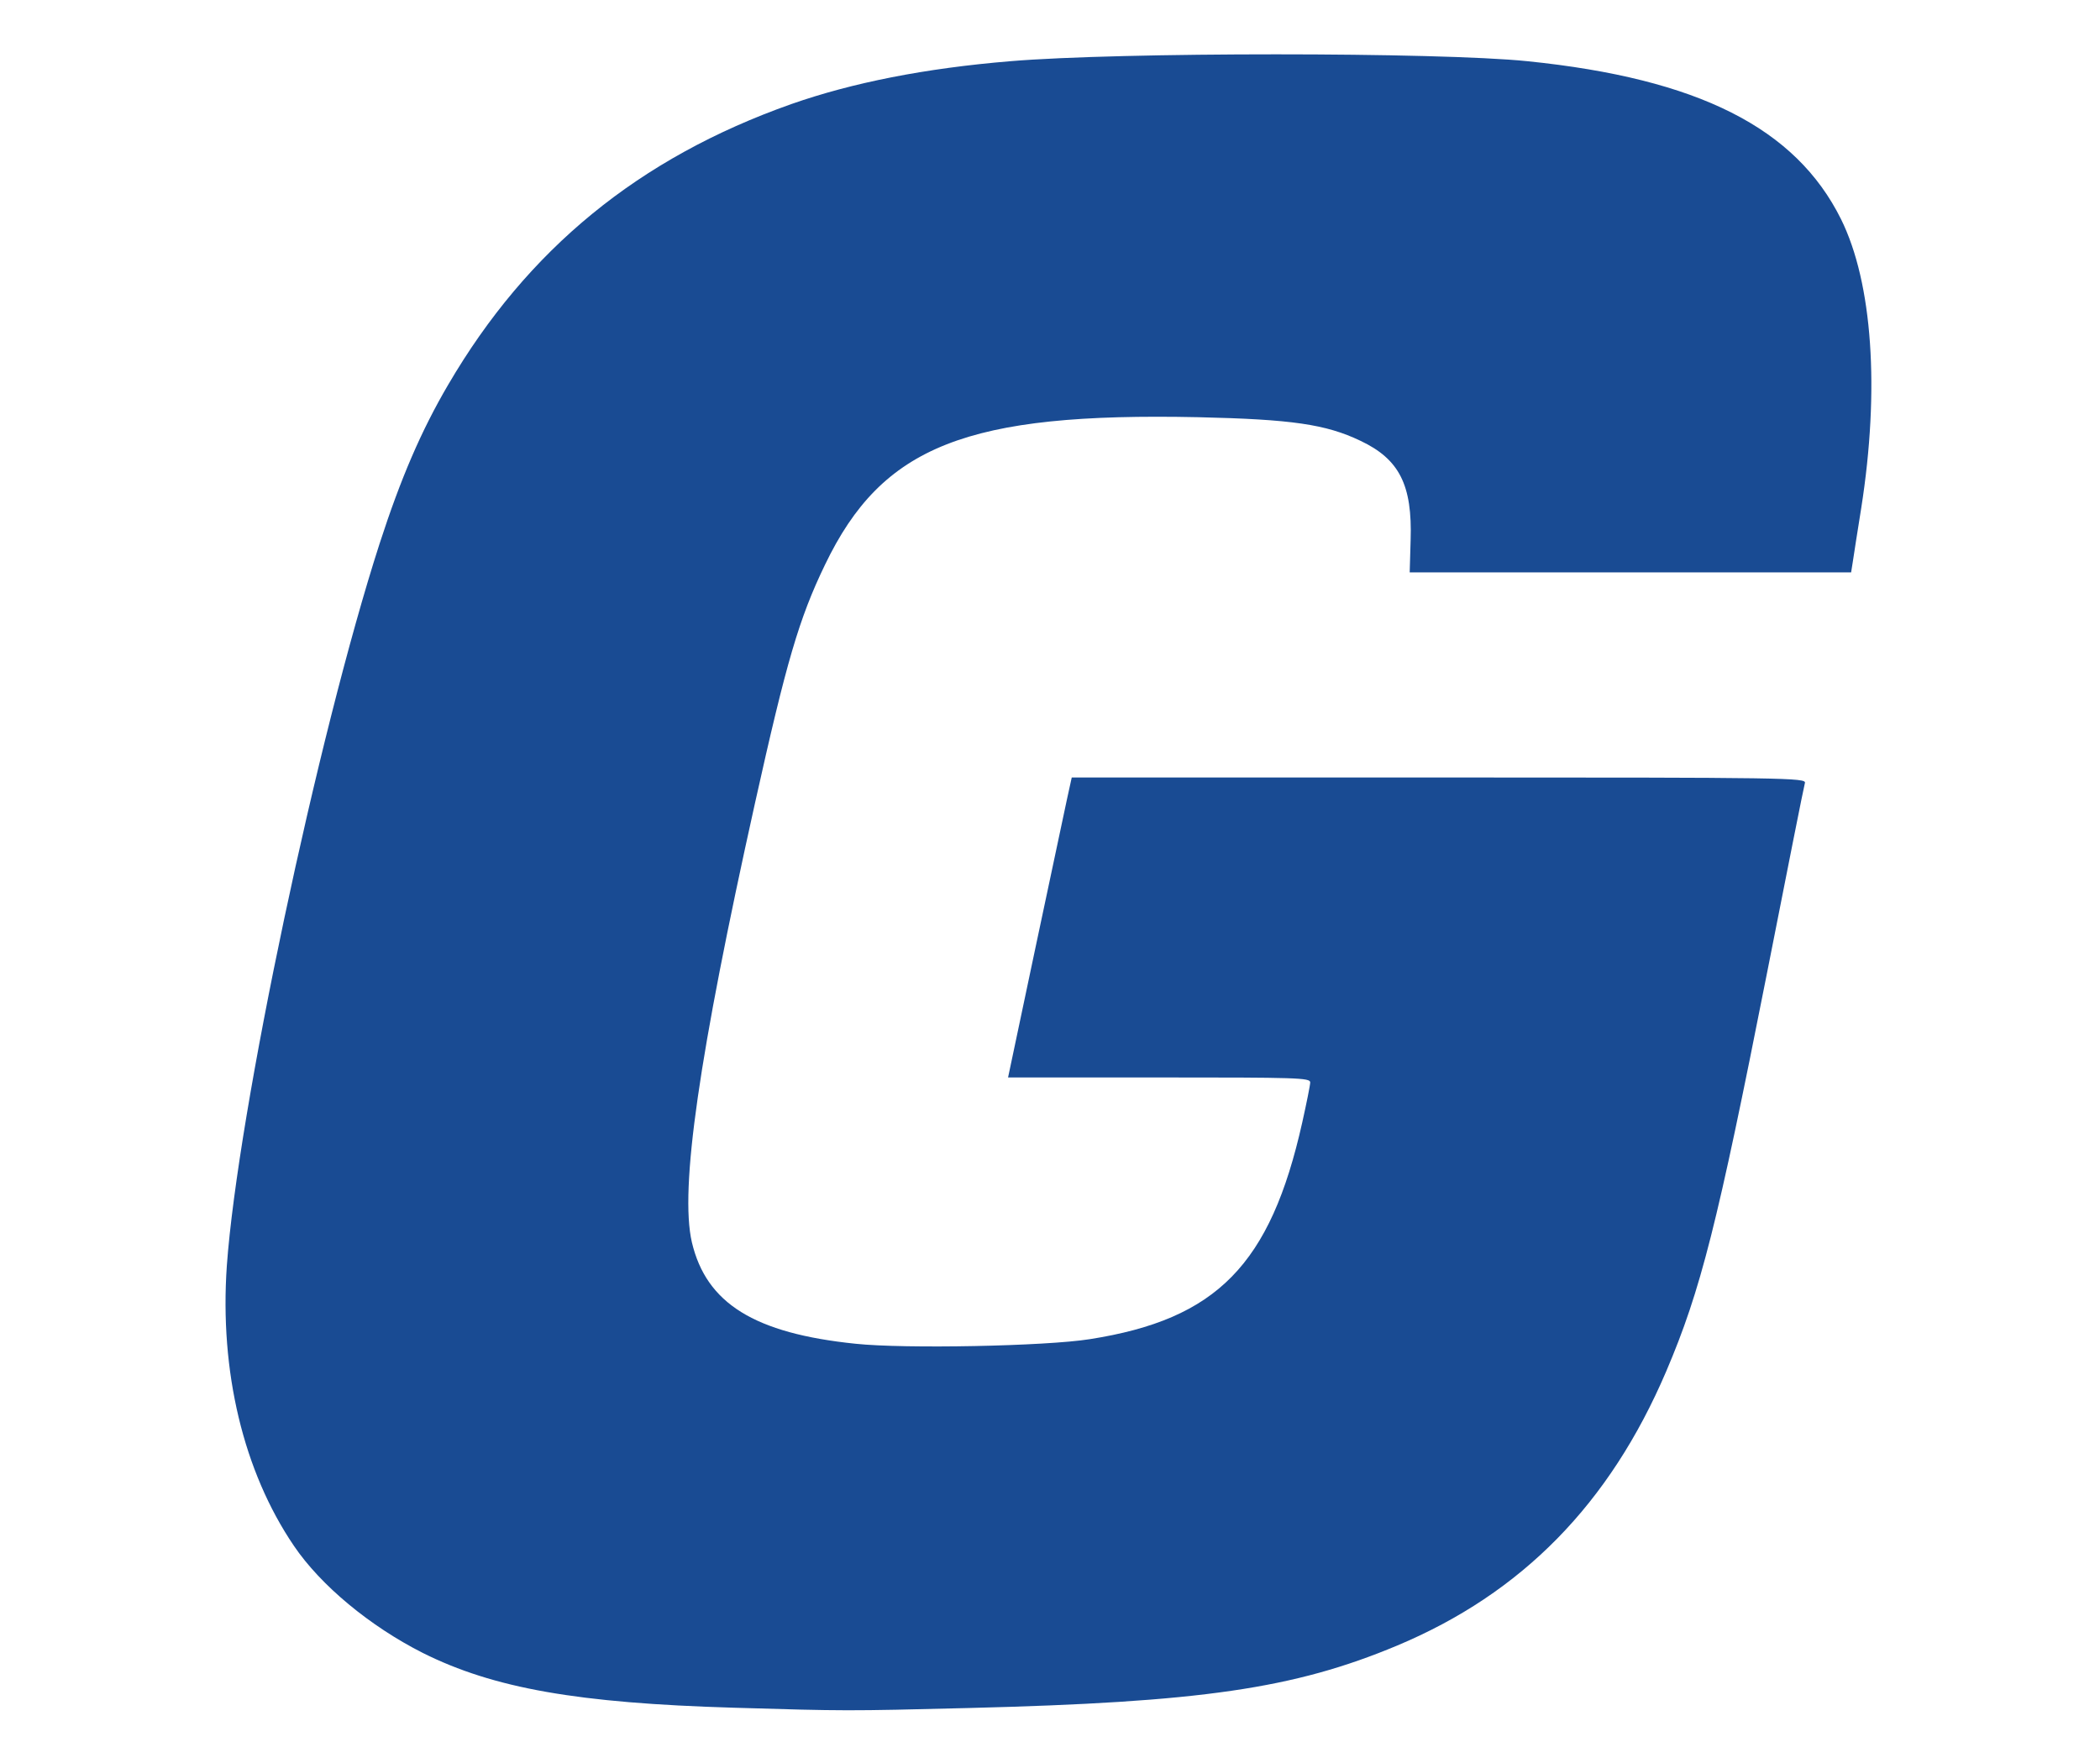
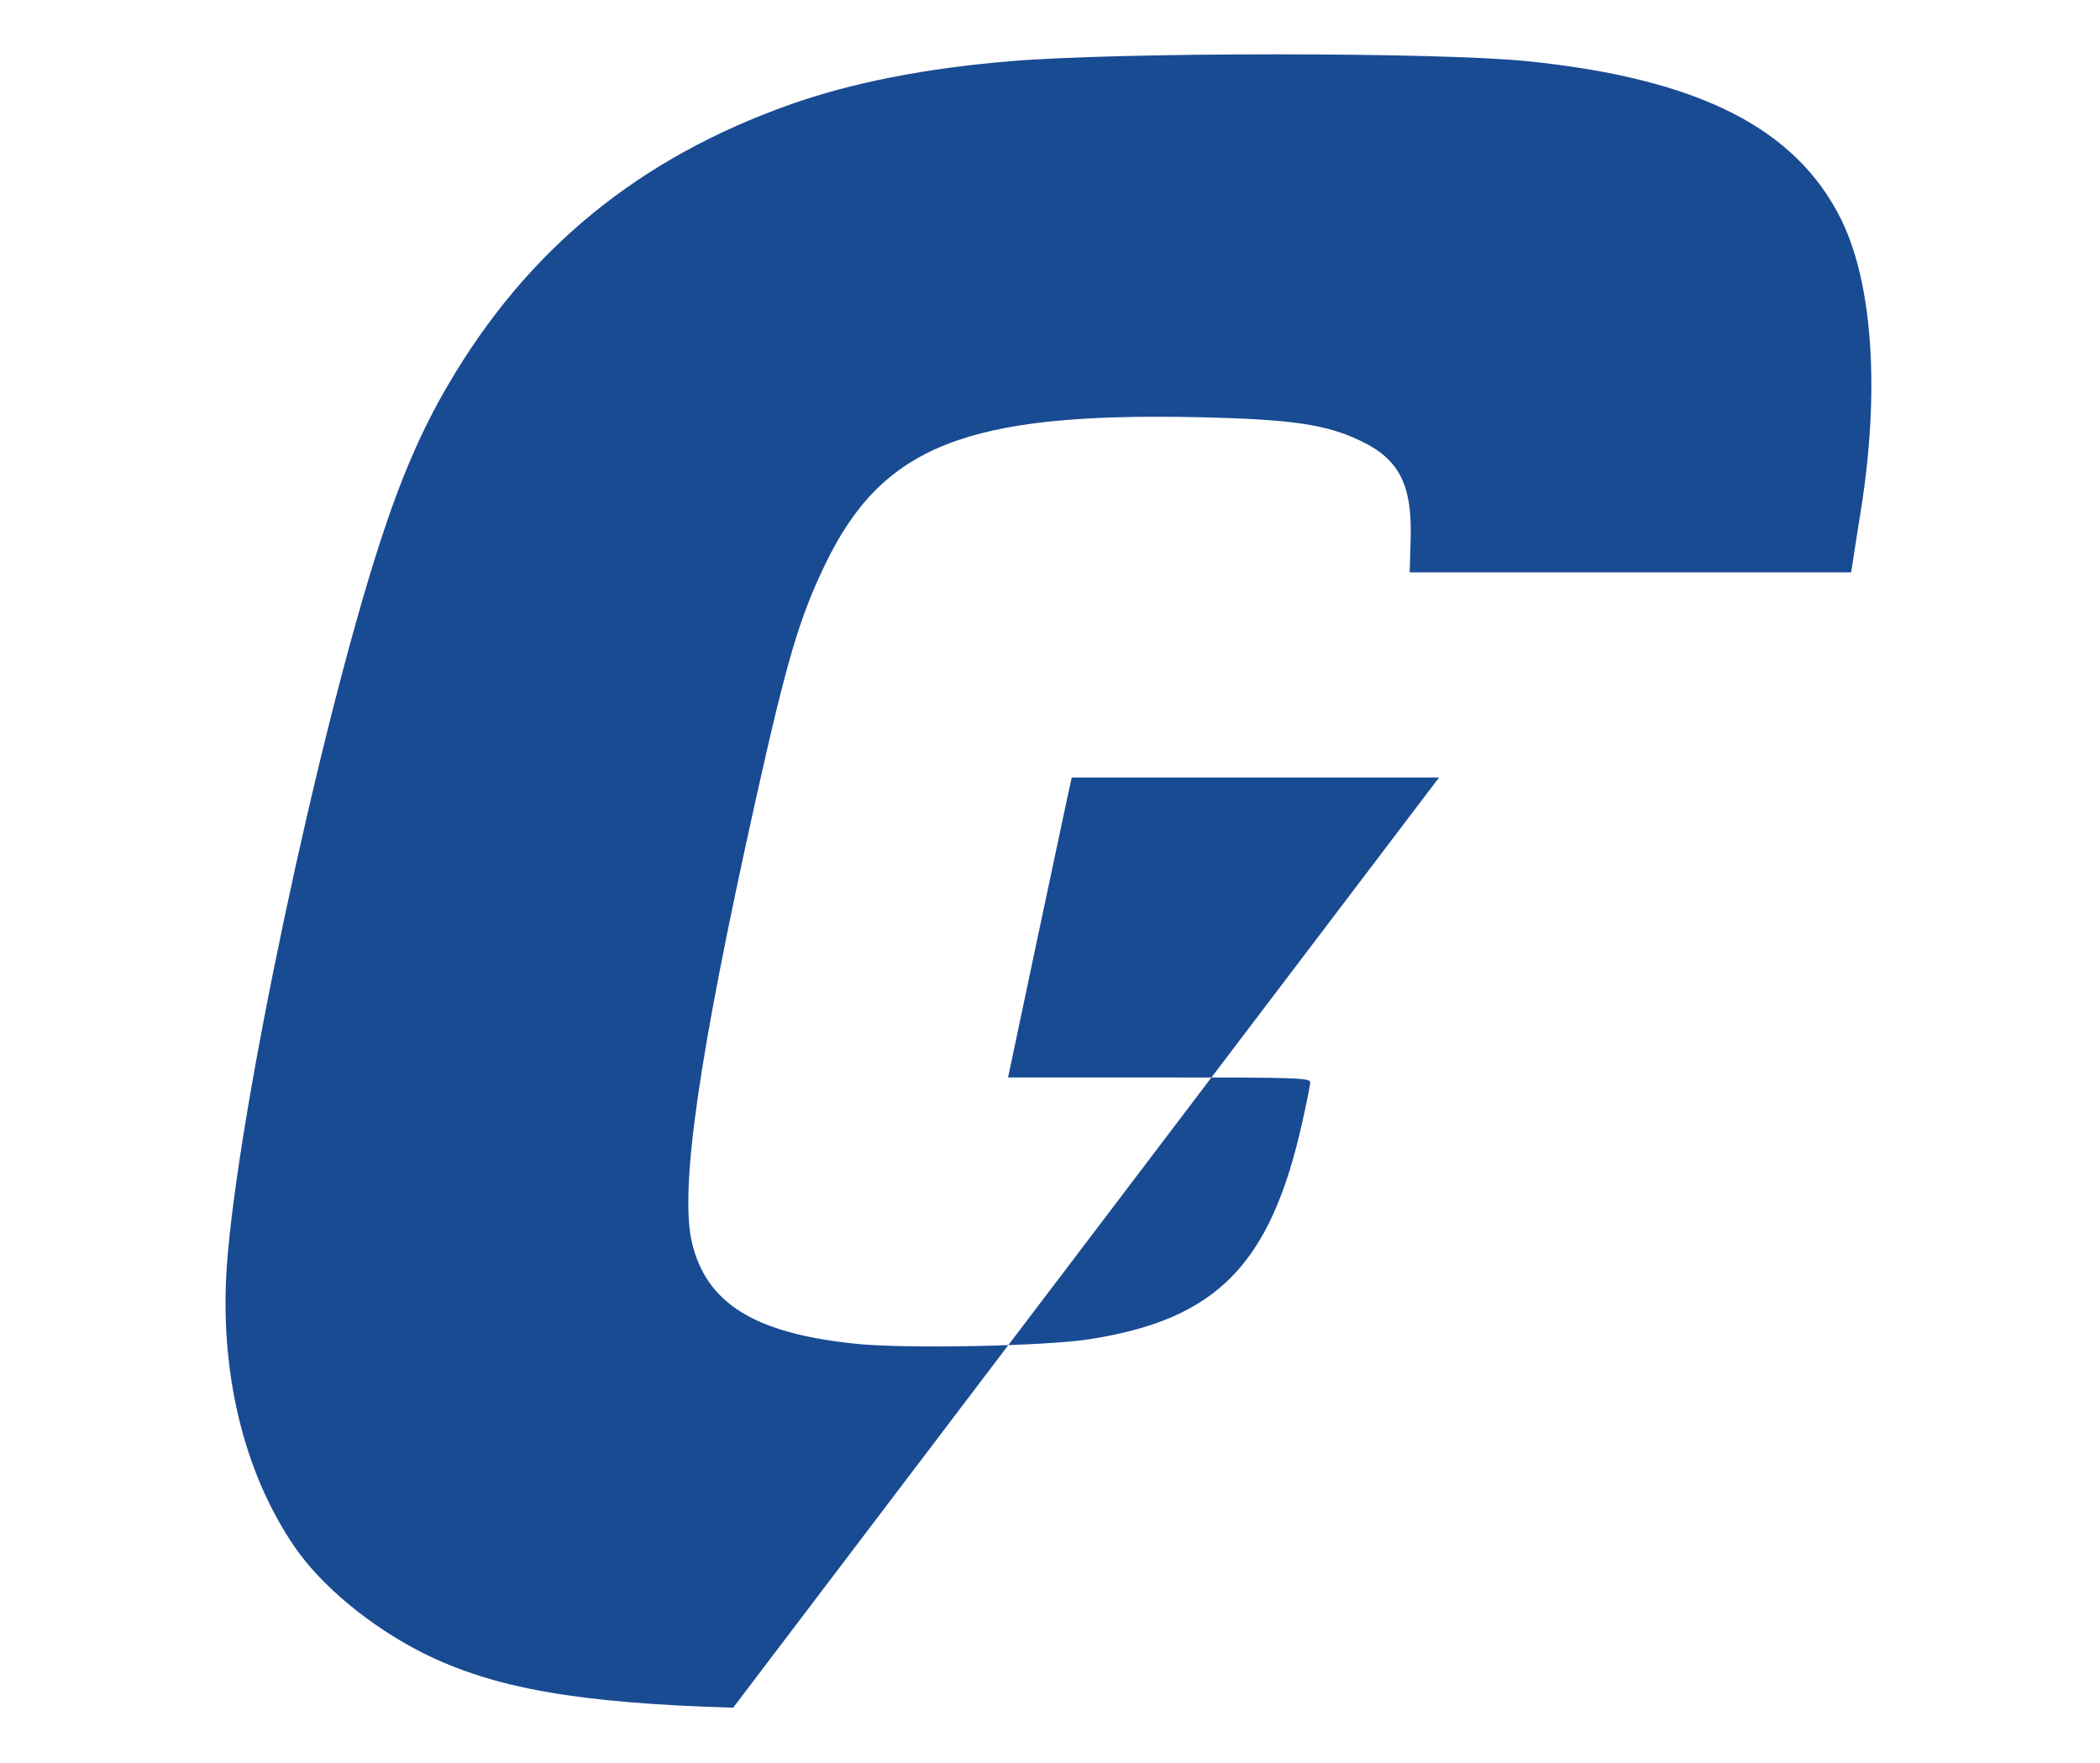
<svg xmlns="http://www.w3.org/2000/svg" version="1.0" width="686px" height="576px" viewBox="0 0 686 576" preserveAspectRatio="xMidYMid meet">
  <g fill="#194b93">
-     <path d="M239.5 557.9 c-50.7 -1.5 -78.2 -6.3 -101.4 -17.9 -17.2 -8.7 -33.3 -22 -42.1 -35 -16.5 -24.3 -24.3 -57 -21.9 -91.5 3.6 -50.1 29.7 -173.3 49.9 -235.9 6.9 -21.3 13.6 -36.9 22.4 -51.9 25.9 -44.3 62.3 -74.1 112.1 -91.7 20 -7 43.7 -11.7 71.5 -14 35.5 -3 139.8 -3 169 0 55.8 5.7 87.6 21.8 102.4 51.6 10.3 20.8 12.7 55.6 6.6 94.4 -1.2 7.4 -2.4 15.2 -2.7 17.2 l-0.6 3.8 -72.1 0 -72.1 0 0.3 -10.5 c0.6 -18.1 -3.7 -26.5 -16.4 -32.5 -11.3 -5.4 -22.4 -7 -52.9 -7.7 -75.7 -1.6 -103.3 9.3 -122 48.2 -8.5 17.6 -12.6 31.7 -22.9 78 -18.3 82.4 -24.6 125.9 -20.6 143.3 4.7 20 20.4 29.8 53.5 33.2 16 1.7 62.1 0.8 76.5 -1.5 41.5 -6.5 59 -24.3 69.4 -70.8 1.4 -6.3 2.6 -12.2 2.6 -13.1 0 -1.5 -4.4 -1.6 -49.3 -1.6 l-49.4 0 8.8 -41.7 c4.9 -23 9.6 -45.1 10.4 -49 l1.6 -7.3 120 0 c113.9 0 120 0.1 119.5 1.8 -0.3 0.9 -5.9 29.2 -12.5 62.7 -16.1 81.5 -21.5 103 -32.8 129.5 -18.5 43.3 -47.1 72.5 -87.9 89.6 -33.7 14.1 -64.1 18.5 -139.9 20.4 -40.1 1 -40.1 1 -77 -0.1z" />
+     <path d="M239.5 557.9 c-50.7 -1.5 -78.2 -6.3 -101.4 -17.9 -17.2 -8.7 -33.3 -22 -42.1 -35 -16.5 -24.3 -24.3 -57 -21.9 -91.5 3.6 -50.1 29.7 -173.3 49.9 -235.9 6.9 -21.3 13.6 -36.9 22.4 -51.9 25.9 -44.3 62.3 -74.1 112.1 -91.7 20 -7 43.7 -11.7 71.5 -14 35.5 -3 139.8 -3 169 0 55.8 5.7 87.6 21.8 102.4 51.6 10.3 20.8 12.7 55.6 6.6 94.4 -1.2 7.4 -2.4 15.2 -2.7 17.2 l-0.6 3.8 -72.1 0 -72.1 0 0.3 -10.5 c0.6 -18.1 -3.7 -26.5 -16.4 -32.5 -11.3 -5.4 -22.4 -7 -52.9 -7.7 -75.7 -1.6 -103.3 9.3 -122 48.2 -8.5 17.6 -12.6 31.7 -22.9 78 -18.3 82.4 -24.6 125.9 -20.6 143.3 4.7 20 20.4 29.8 53.5 33.2 16 1.7 62.1 0.8 76.5 -1.5 41.5 -6.5 59 -24.3 69.4 -70.8 1.4 -6.3 2.6 -12.2 2.6 -13.1 0 -1.5 -4.4 -1.6 -49.3 -1.6 l-49.4 0 8.8 -41.7 c4.9 -23 9.6 -45.1 10.4 -49 l1.6 -7.3 120 0 z" />
  </g>
</svg>